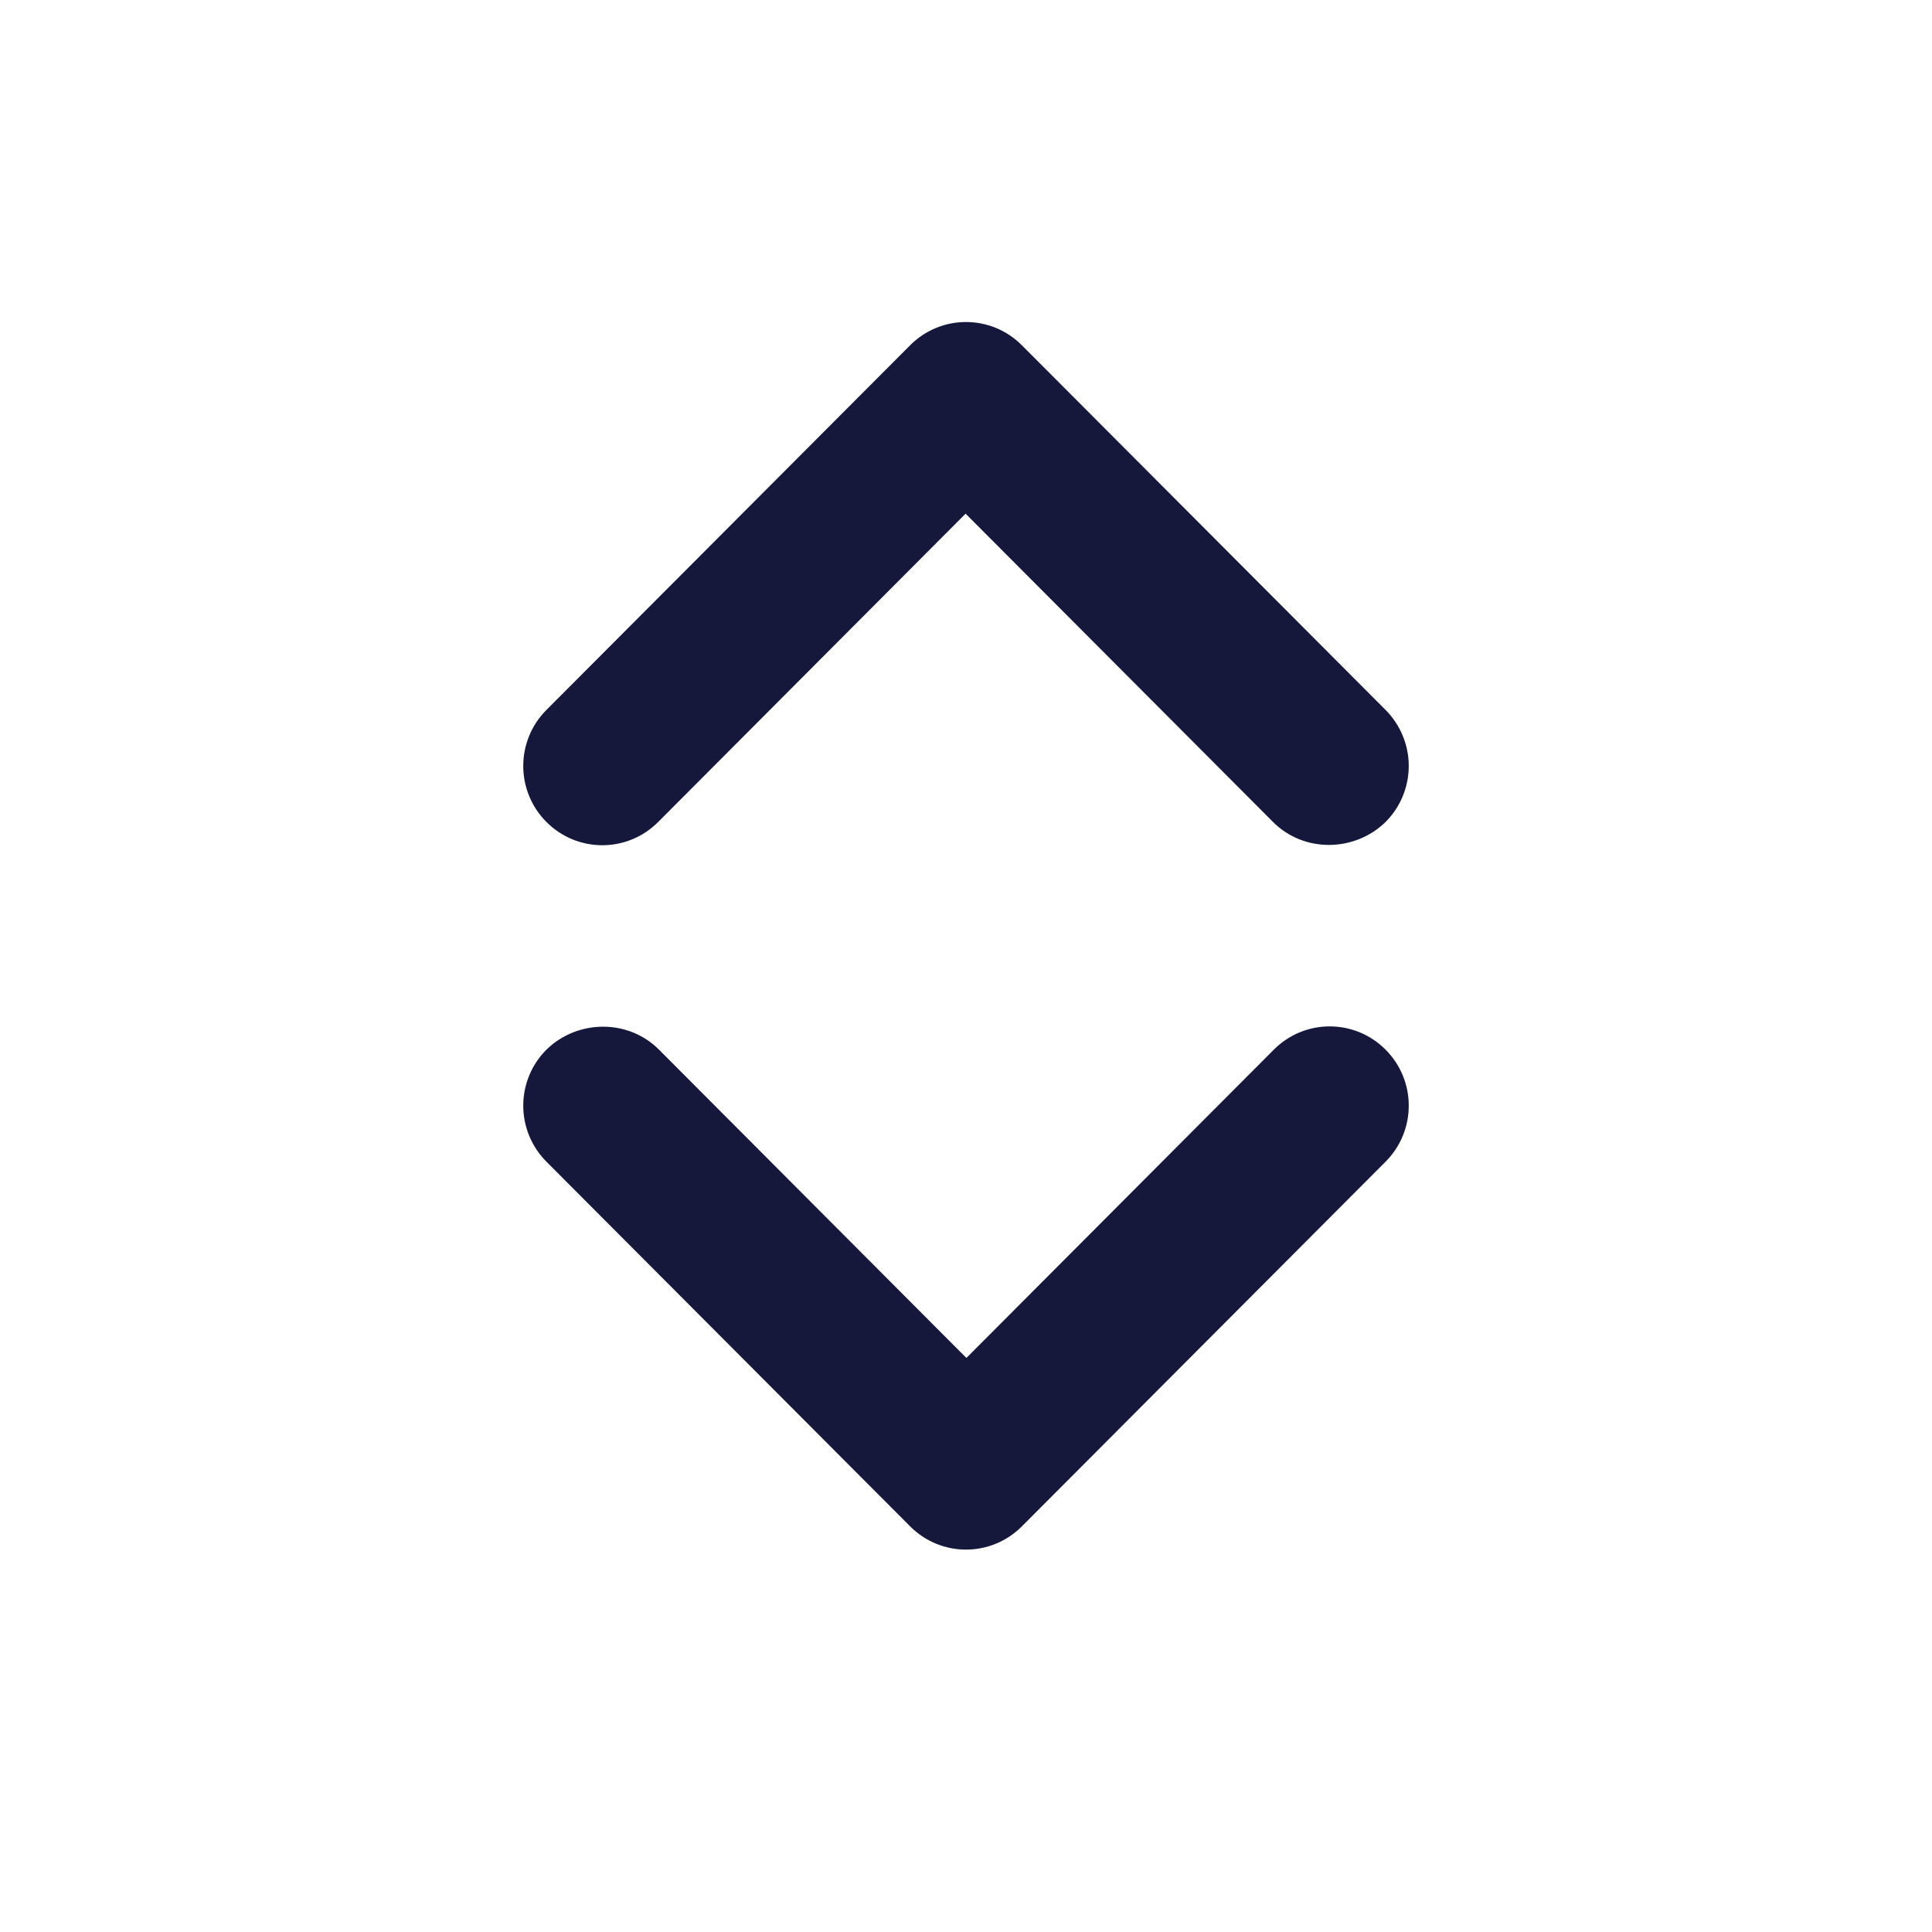
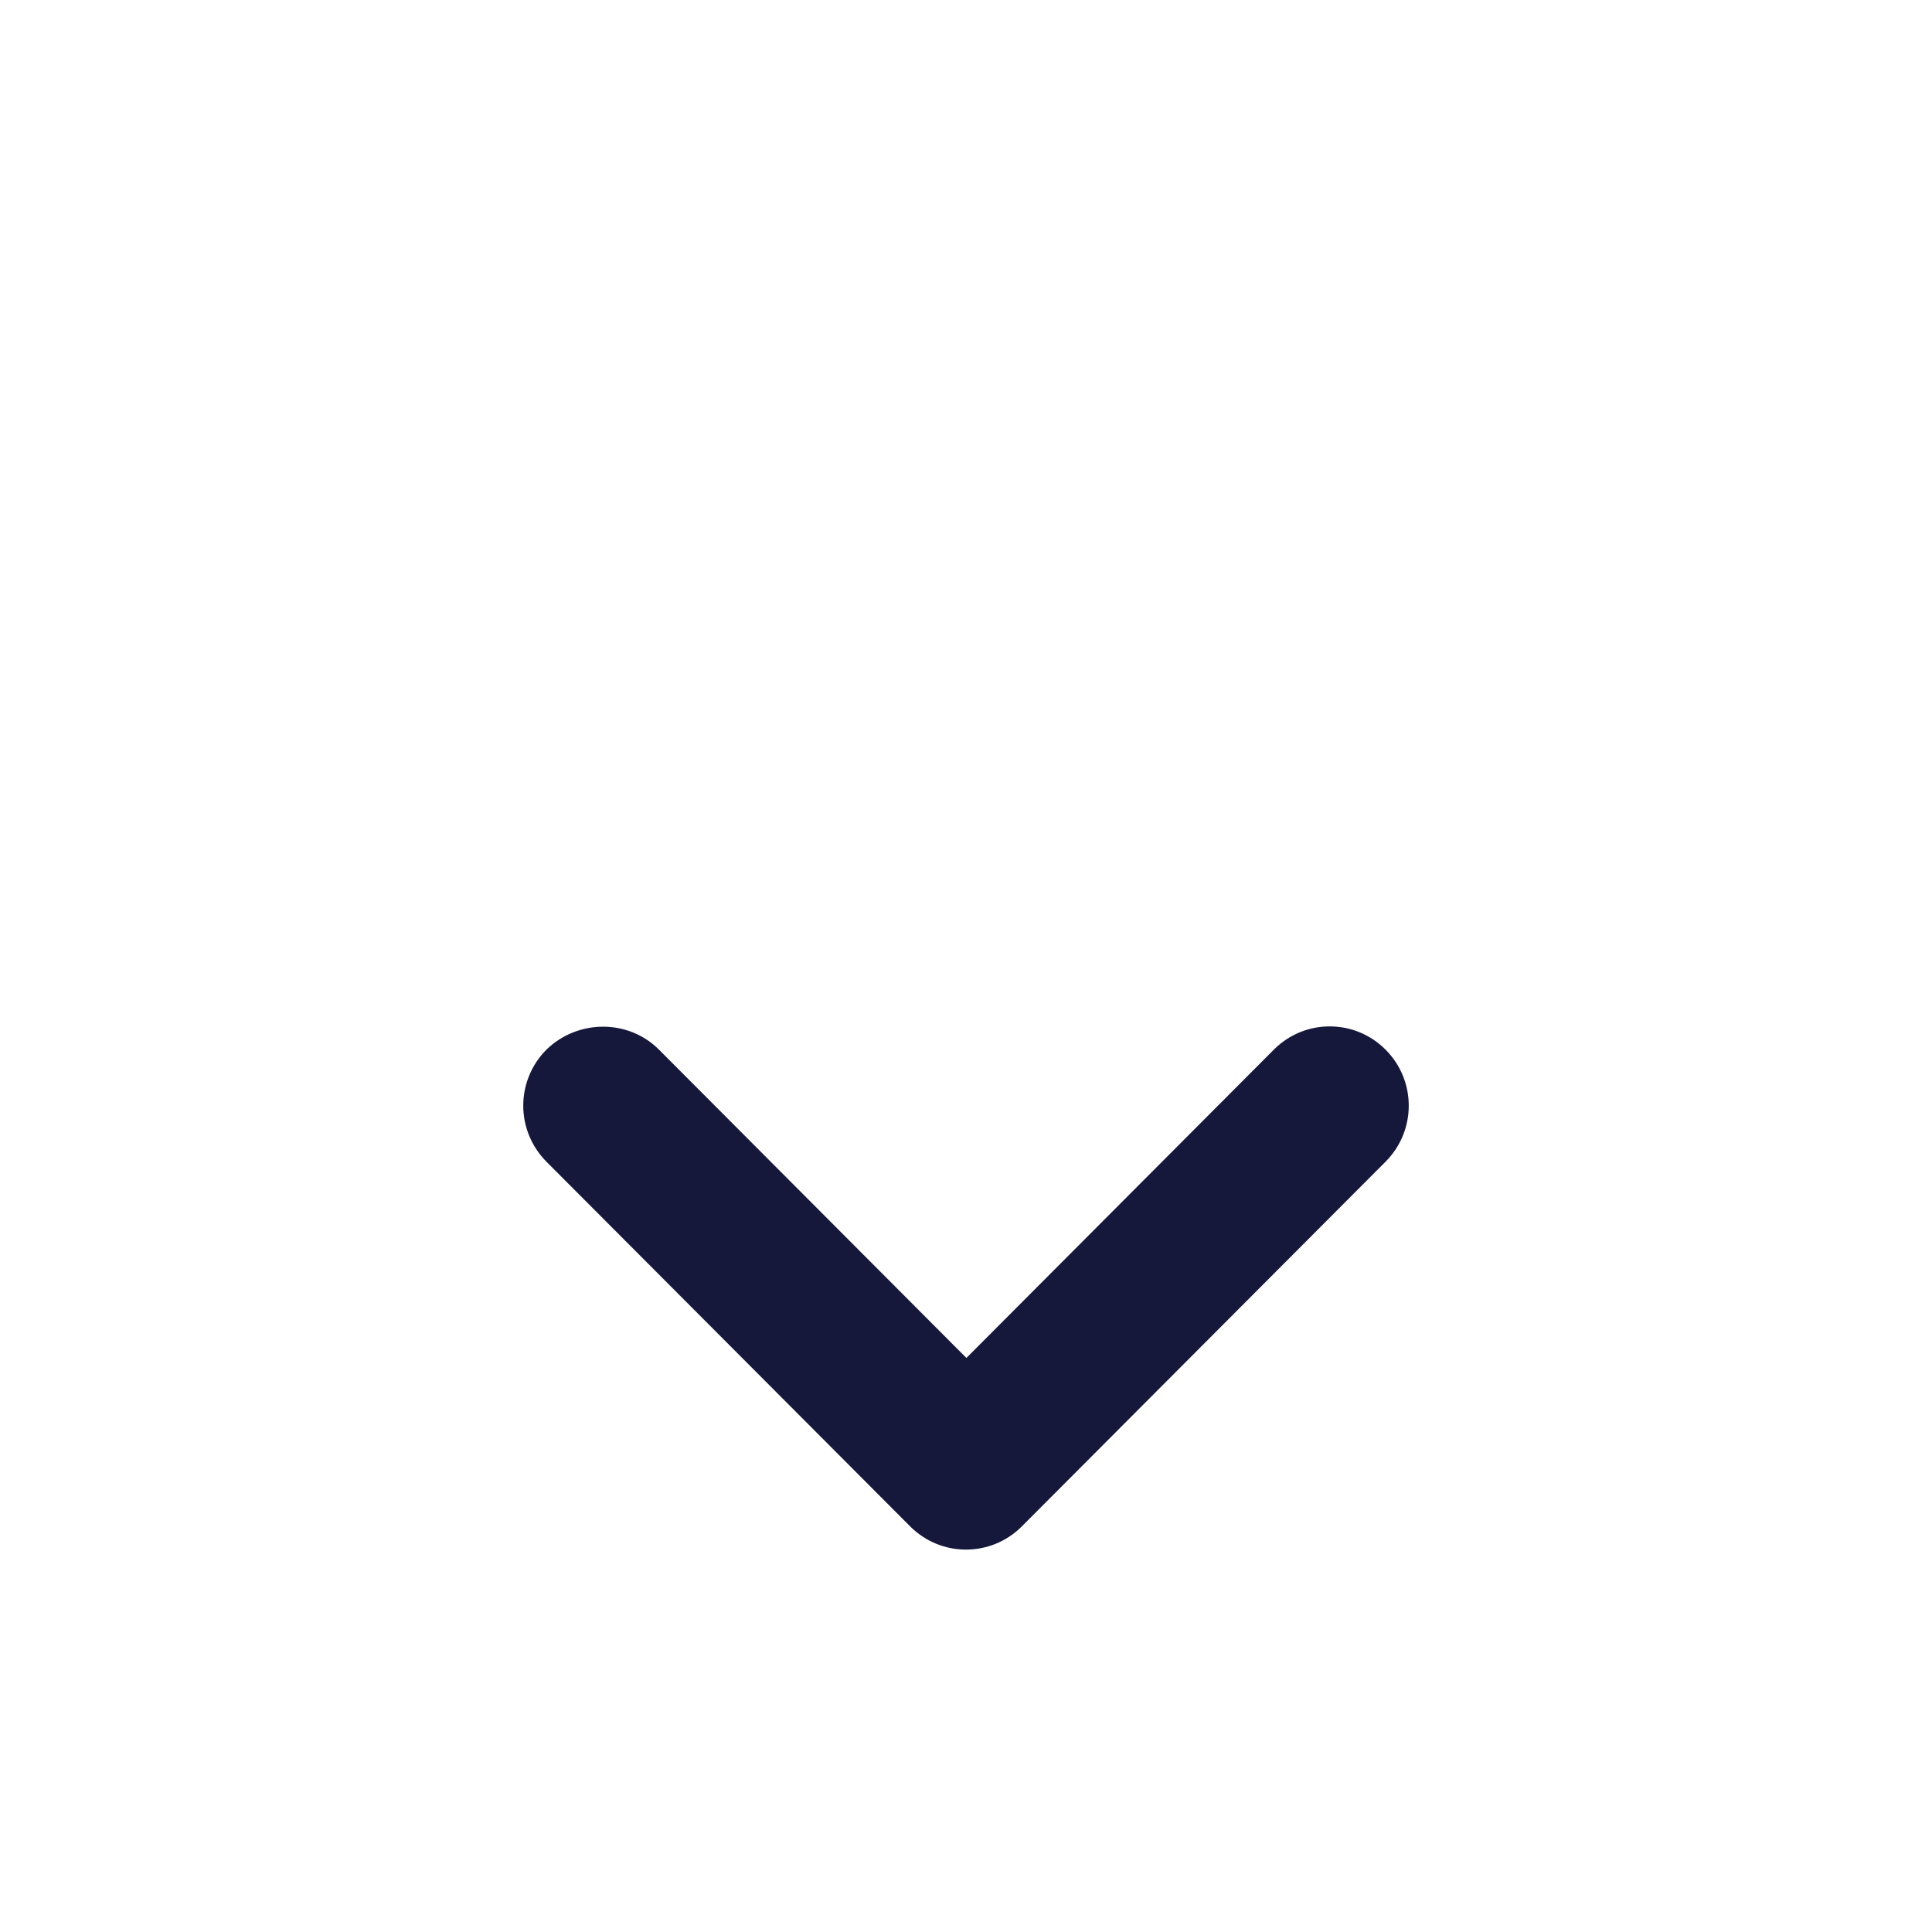
<svg xmlns="http://www.w3.org/2000/svg" width="24" height="24" viewBox="0 0 24 24" fill="none">
  <g id="Right detail">
    <path id="Chevron" d="M8.186 13.039L12.005 16.869L15.824 13.039C16.208 12.654 16.828 12.654 17.212 13.039C17.596 13.424 17.596 14.046 17.212 14.431L12.694 18.961C12.31 19.346 11.69 19.346 11.306 18.961L6.788 14.431C6.604 14.246 6.5 13.996 6.5 13.735C6.5 13.473 6.604 13.223 6.788 13.039C7.172 12.664 7.802 12.654 8.186 13.039Z" fill="#16183B" />
-     <path id="Chevron_2" d="M15.814 10.211L11.995 6.381L8.176 10.211C7.792 10.596 7.172 10.596 6.788 10.211C6.404 9.826 6.404 9.204 6.788 8.819L11.306 4.289C11.69 3.904 12.31 3.904 12.694 4.289L17.212 8.819C17.396 9.004 17.5 9.254 17.5 9.515C17.5 9.776 17.396 10.027 17.212 10.211C16.828 10.586 16.198 10.596 15.814 10.211Z" fill="#16183B" />
  </g>
</svg>